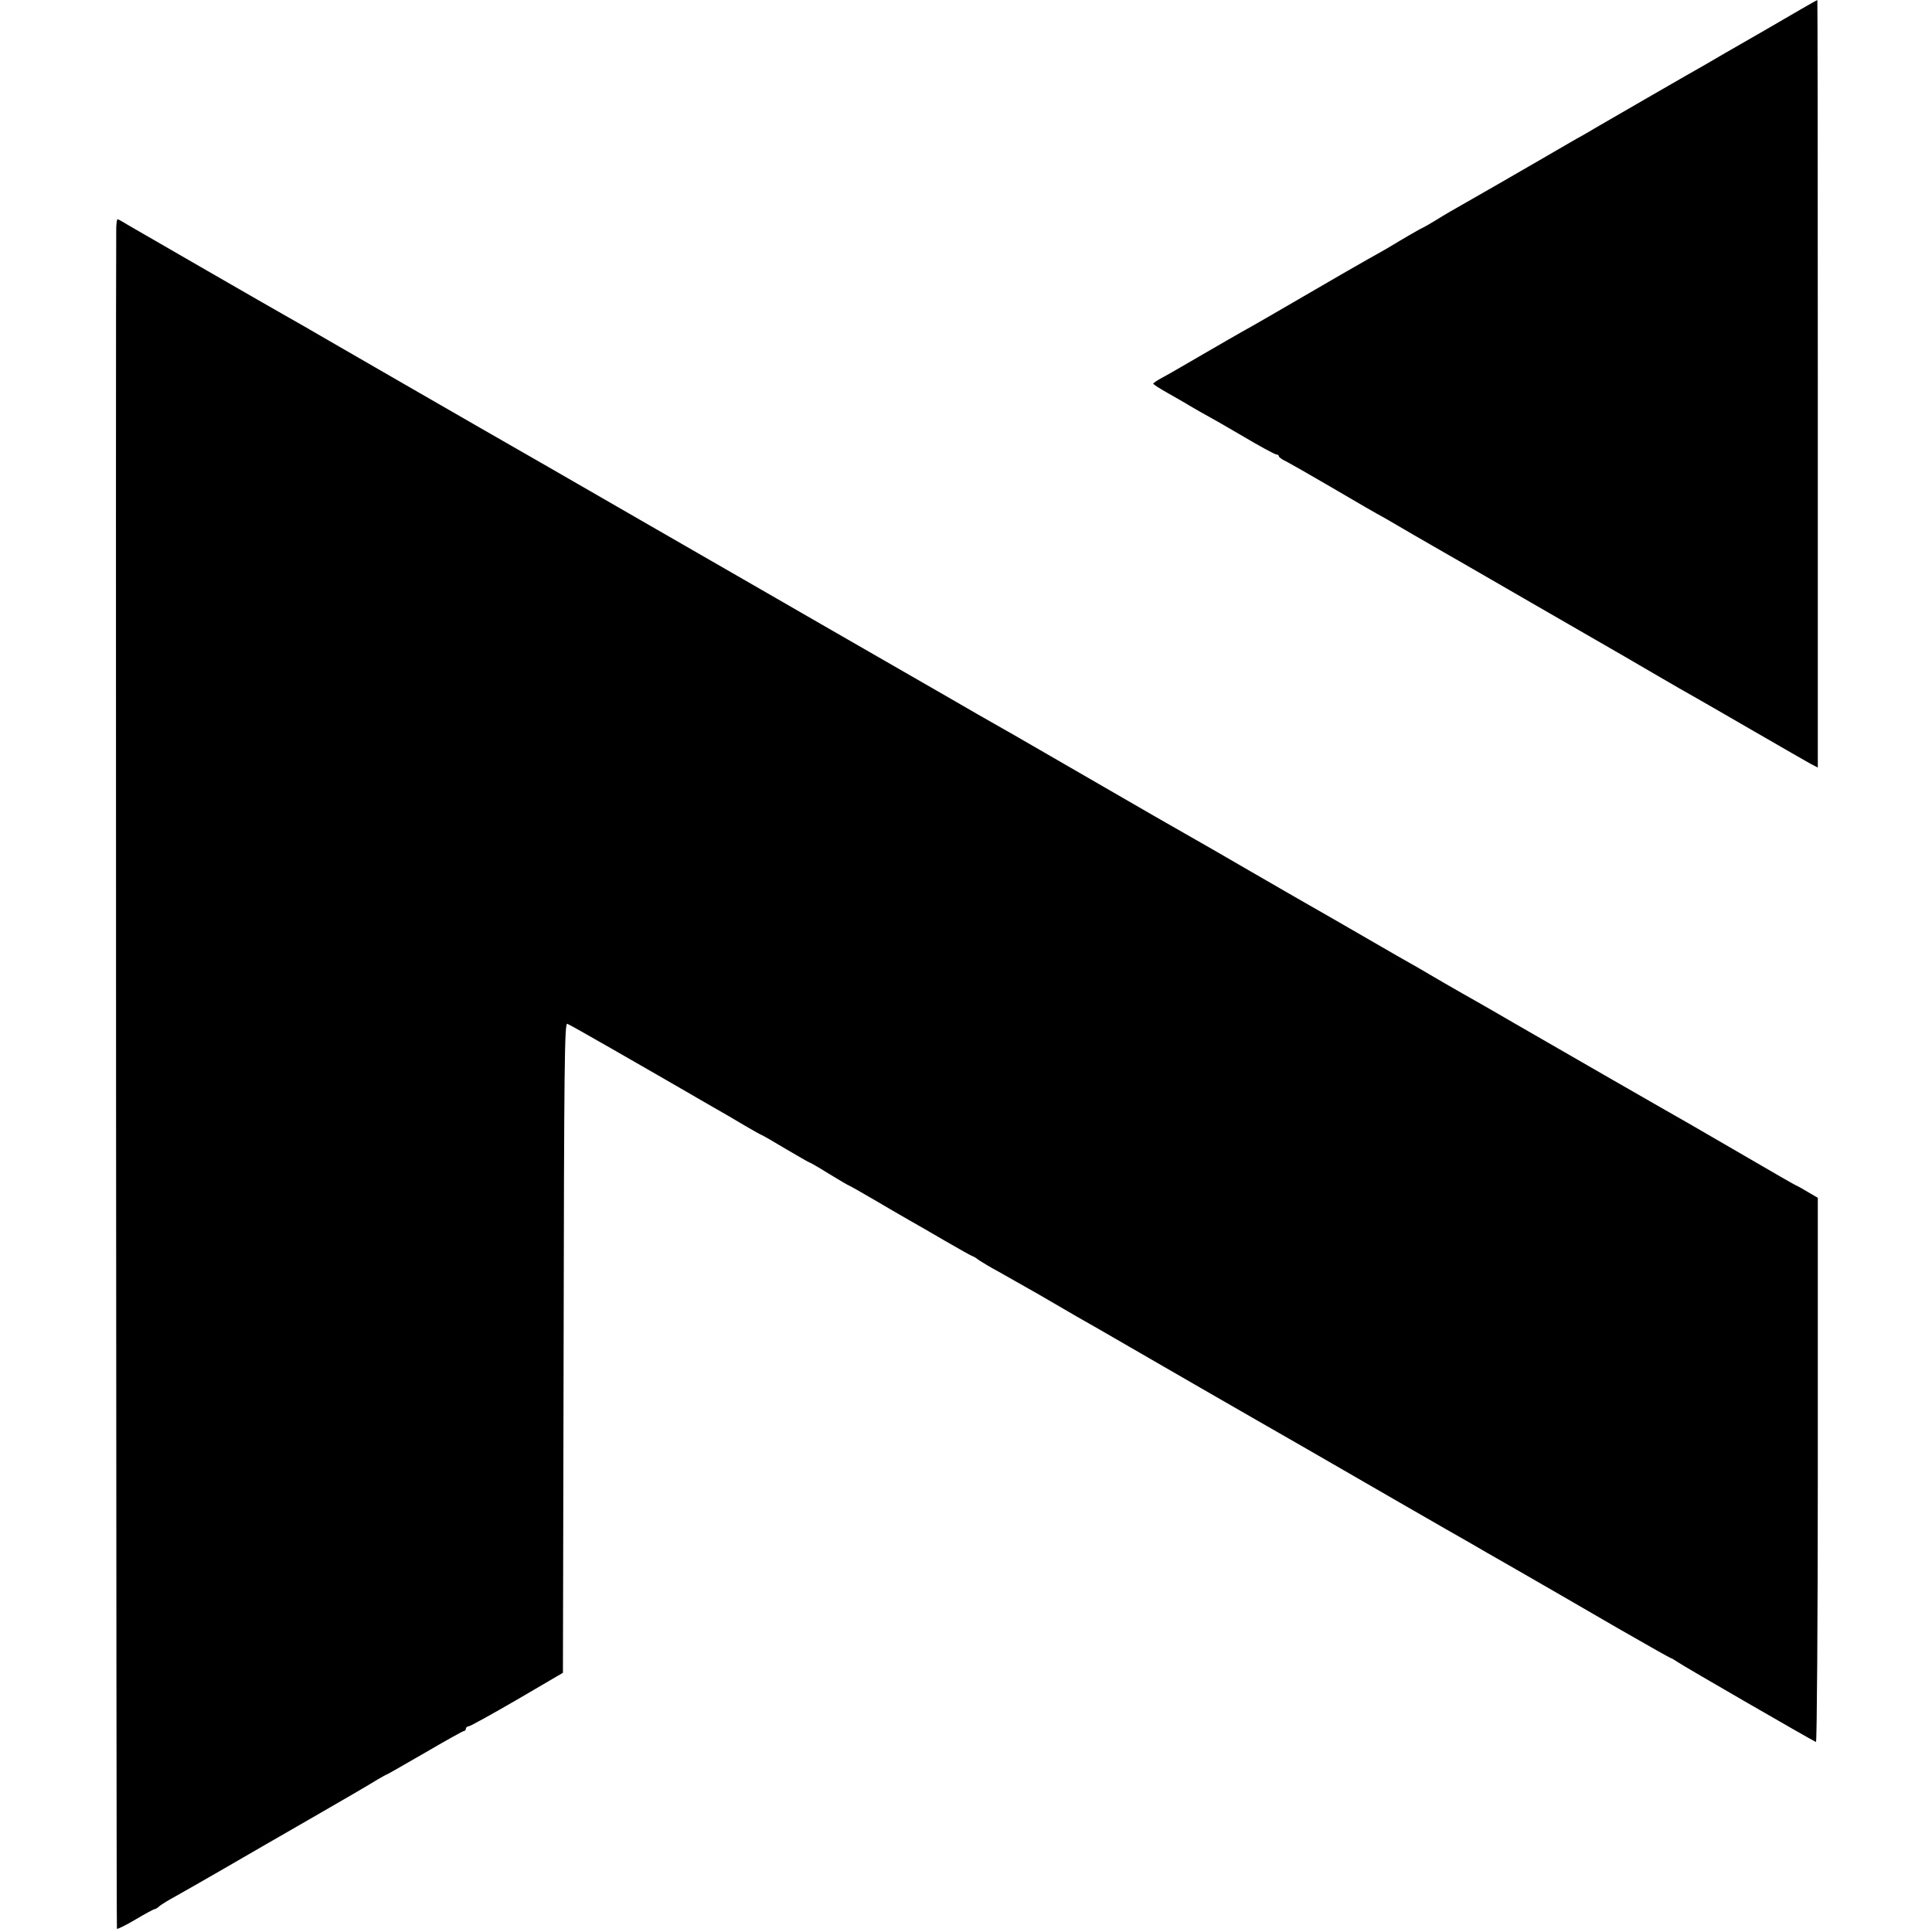
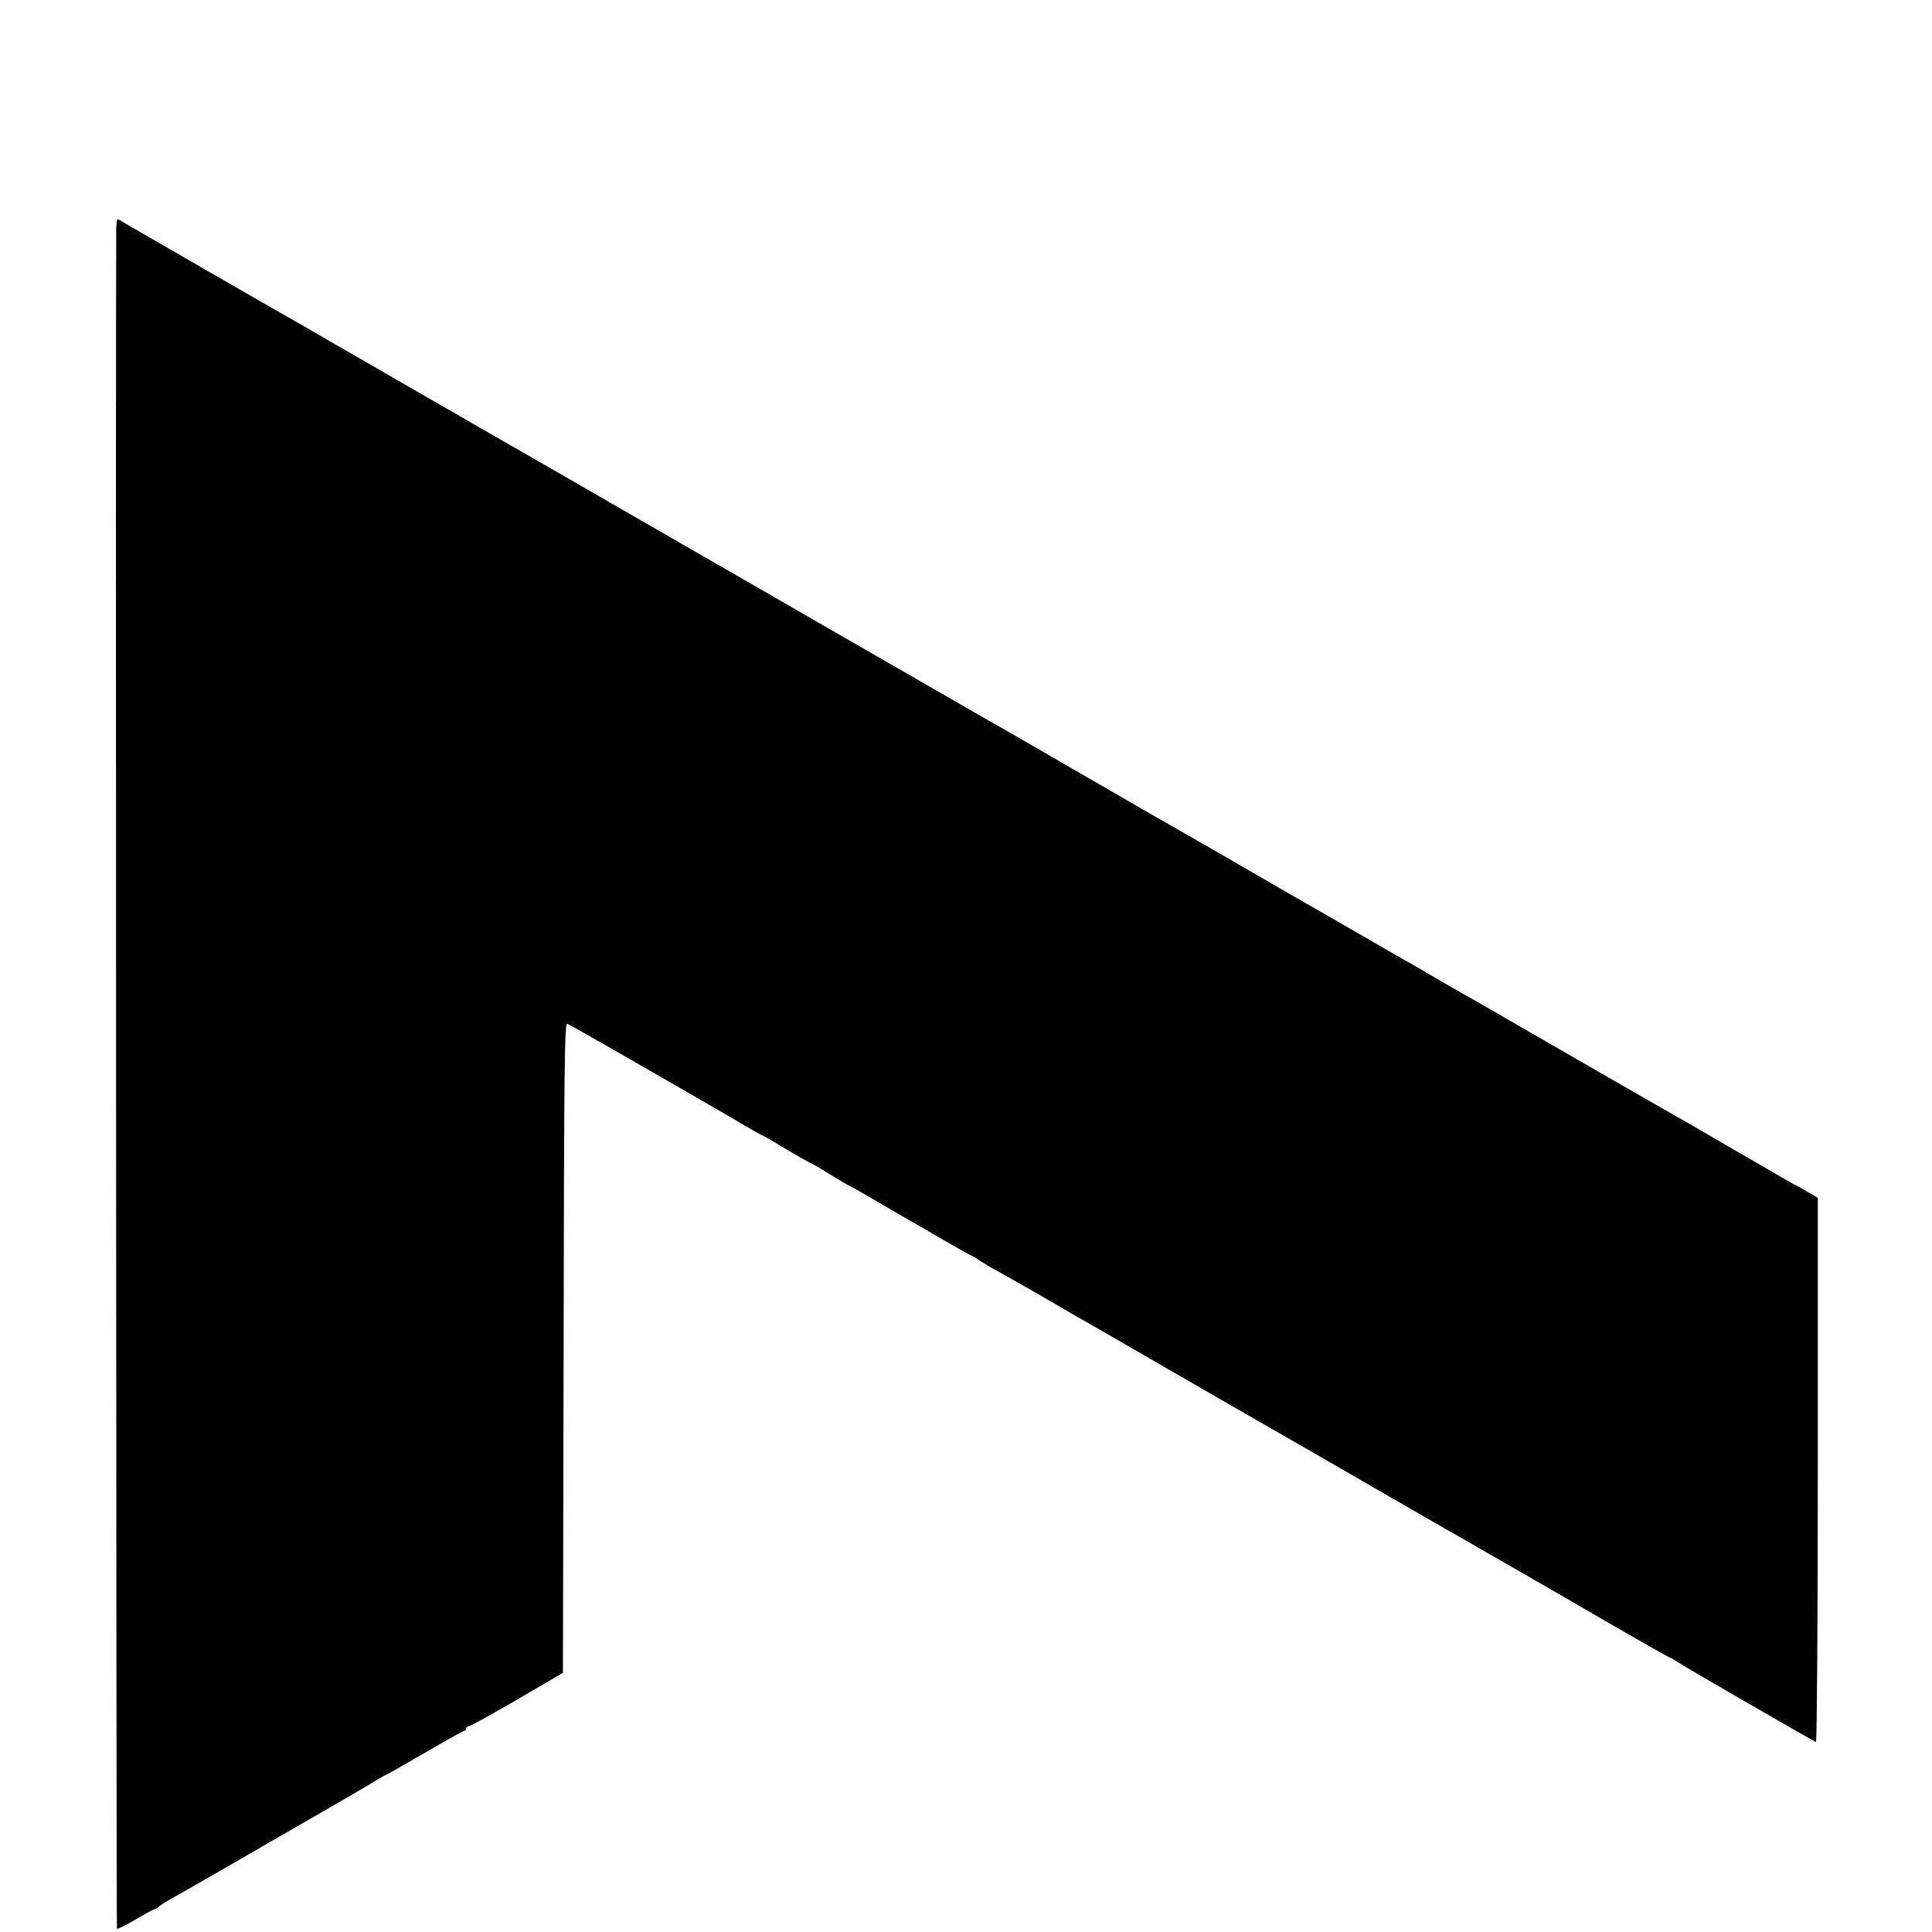
<svg xmlns="http://www.w3.org/2000/svg" version="1.0" width="846pt" height="846pt" viewBox="0 0 846 846" preserveAspectRatio="xMidYMid meet">
  <g transform="translate(0,846) scale(0.1,-0.1)" fill="#000000" stroke="none">
-     <path d="M7727 8327 c-126 -72 -245 -141 -265 -153 -40 -22 -419 -241 -474 -273 -18 -11 -44 -26 -58 -34 -14 -7 -86 -49 -160 -92 -147 -85 -299 -173 -370 -213 -25 -14 -74 -42 -109 -64 -34 -21 -65 -38 -66 -38 -3 0 -89 -50 -150 -87 -11 -7 -27 -15 -35 -20 -8 -4 -80 -45 -160 -91 -301 -175 -396 -230 -440 -254 -25 -14 -101 -58 -170 -98 -69 -40 -146 -85 -172 -99 -27 -14 -48 -28 -48 -31 0 -3 26 -20 58 -38 31 -18 80 -45 107 -62 28 -16 57 -33 65 -37 8 -4 79 -44 157 -90 77 -46 146 -83 152 -83 6 0 11 -4 11 -8 0 -4 15 -15 33 -23 17 -9 100 -56 182 -104 162 -95 195 -114 253 -146 20 -12 78 -45 127 -74 50 -29 106 -61 125 -72 19 -11 112 -64 205 -118 94 -54 271 -157 395 -228 124 -71 277 -160 340 -197 63 -37 135 -78 160 -92 25 -14 143 -82 262 -151 119 -69 231 -133 247 -142 l31 -16 0 1681 c0 924 -1 1680 -2 1680 -2 0 -106 -60 -231 -133z" />
    <path d="M509 7463 c-3 -232 0 -7445 3 -7449 3 -2 40 16 82 41 42 25 79 45 83 45 4 0 14 6 22 14 9 7 41 27 71 43 30 17 127 72 215 123 88 51 266 154 395 228 129 74 252 146 272 159 21 12 40 23 42 23 2 0 77 43 167 95 89 52 166 95 170 95 5 0 9 5 9 10 0 6 6 10 13 11 6 0 102 53 212 117 l200 117 3 1424 c2 1229 4 1422 16 1418 8 -3 93 -51 189 -106 226 -130 227 -130 332 -191 50 -29 110 -64 135 -78 25 -14 78 -45 118 -69 41 -24 75 -43 77 -43 2 0 49 -27 104 -60 56 -33 103 -60 105 -60 3 0 41 -22 86 -50 45 -27 83 -50 85 -50 2 0 54 -29 115 -65 61 -36 130 -76 153 -89 23 -13 93 -53 156 -90 62 -36 116 -66 118 -66 3 0 17 -8 31 -19 15 -10 52 -32 82 -48 30 -17 111 -63 180 -102 69 -40 143 -83 165 -96 22 -12 128 -73 235 -135 172 -100 470 -271 555 -320 46 -26 333 -191 625 -360 146 -84 283 -163 305 -175 22 -13 112 -65 200 -115 212 -122 189 -109 448 -259 125 -72 230 -131 232 -131 3 0 18 -9 33 -19 24 -17 585 -341 604 -349 4 -2 8 533 8 1190 l0 1193 -43 25 c-23 14 -46 27 -52 29 -5 2 -105 59 -221 127 -117 68 -229 133 -250 145 -54 30 -612 351 -764 439 -69 40 -145 84 -170 98 -25 14 -85 48 -135 77 -49 29 -106 62 -125 73 -19 10 -123 70 -230 132 -107 62 -215 124 -240 138 -25 14 -139 80 -255 147 -115 67 -230 133 -255 147 -43 24 -193 110 -630 363 -107 62 -213 123 -235 135 -22 12 -112 64 -200 115 -88 51 -234 135 -325 187 -91 52 -316 182 -500 288 -184 106 -407 234 -495 285 -88 51 -279 161 -425 245 -146 84 -280 161 -298 171 -99 57 -594 342 -692 399 -63 37 -135 78 -160 92 -68 38 -638 367 -693 399 -26 16 -49 29 -52 29 -3 0 -5 -17 -6 -37z" />
  </g>
</svg>